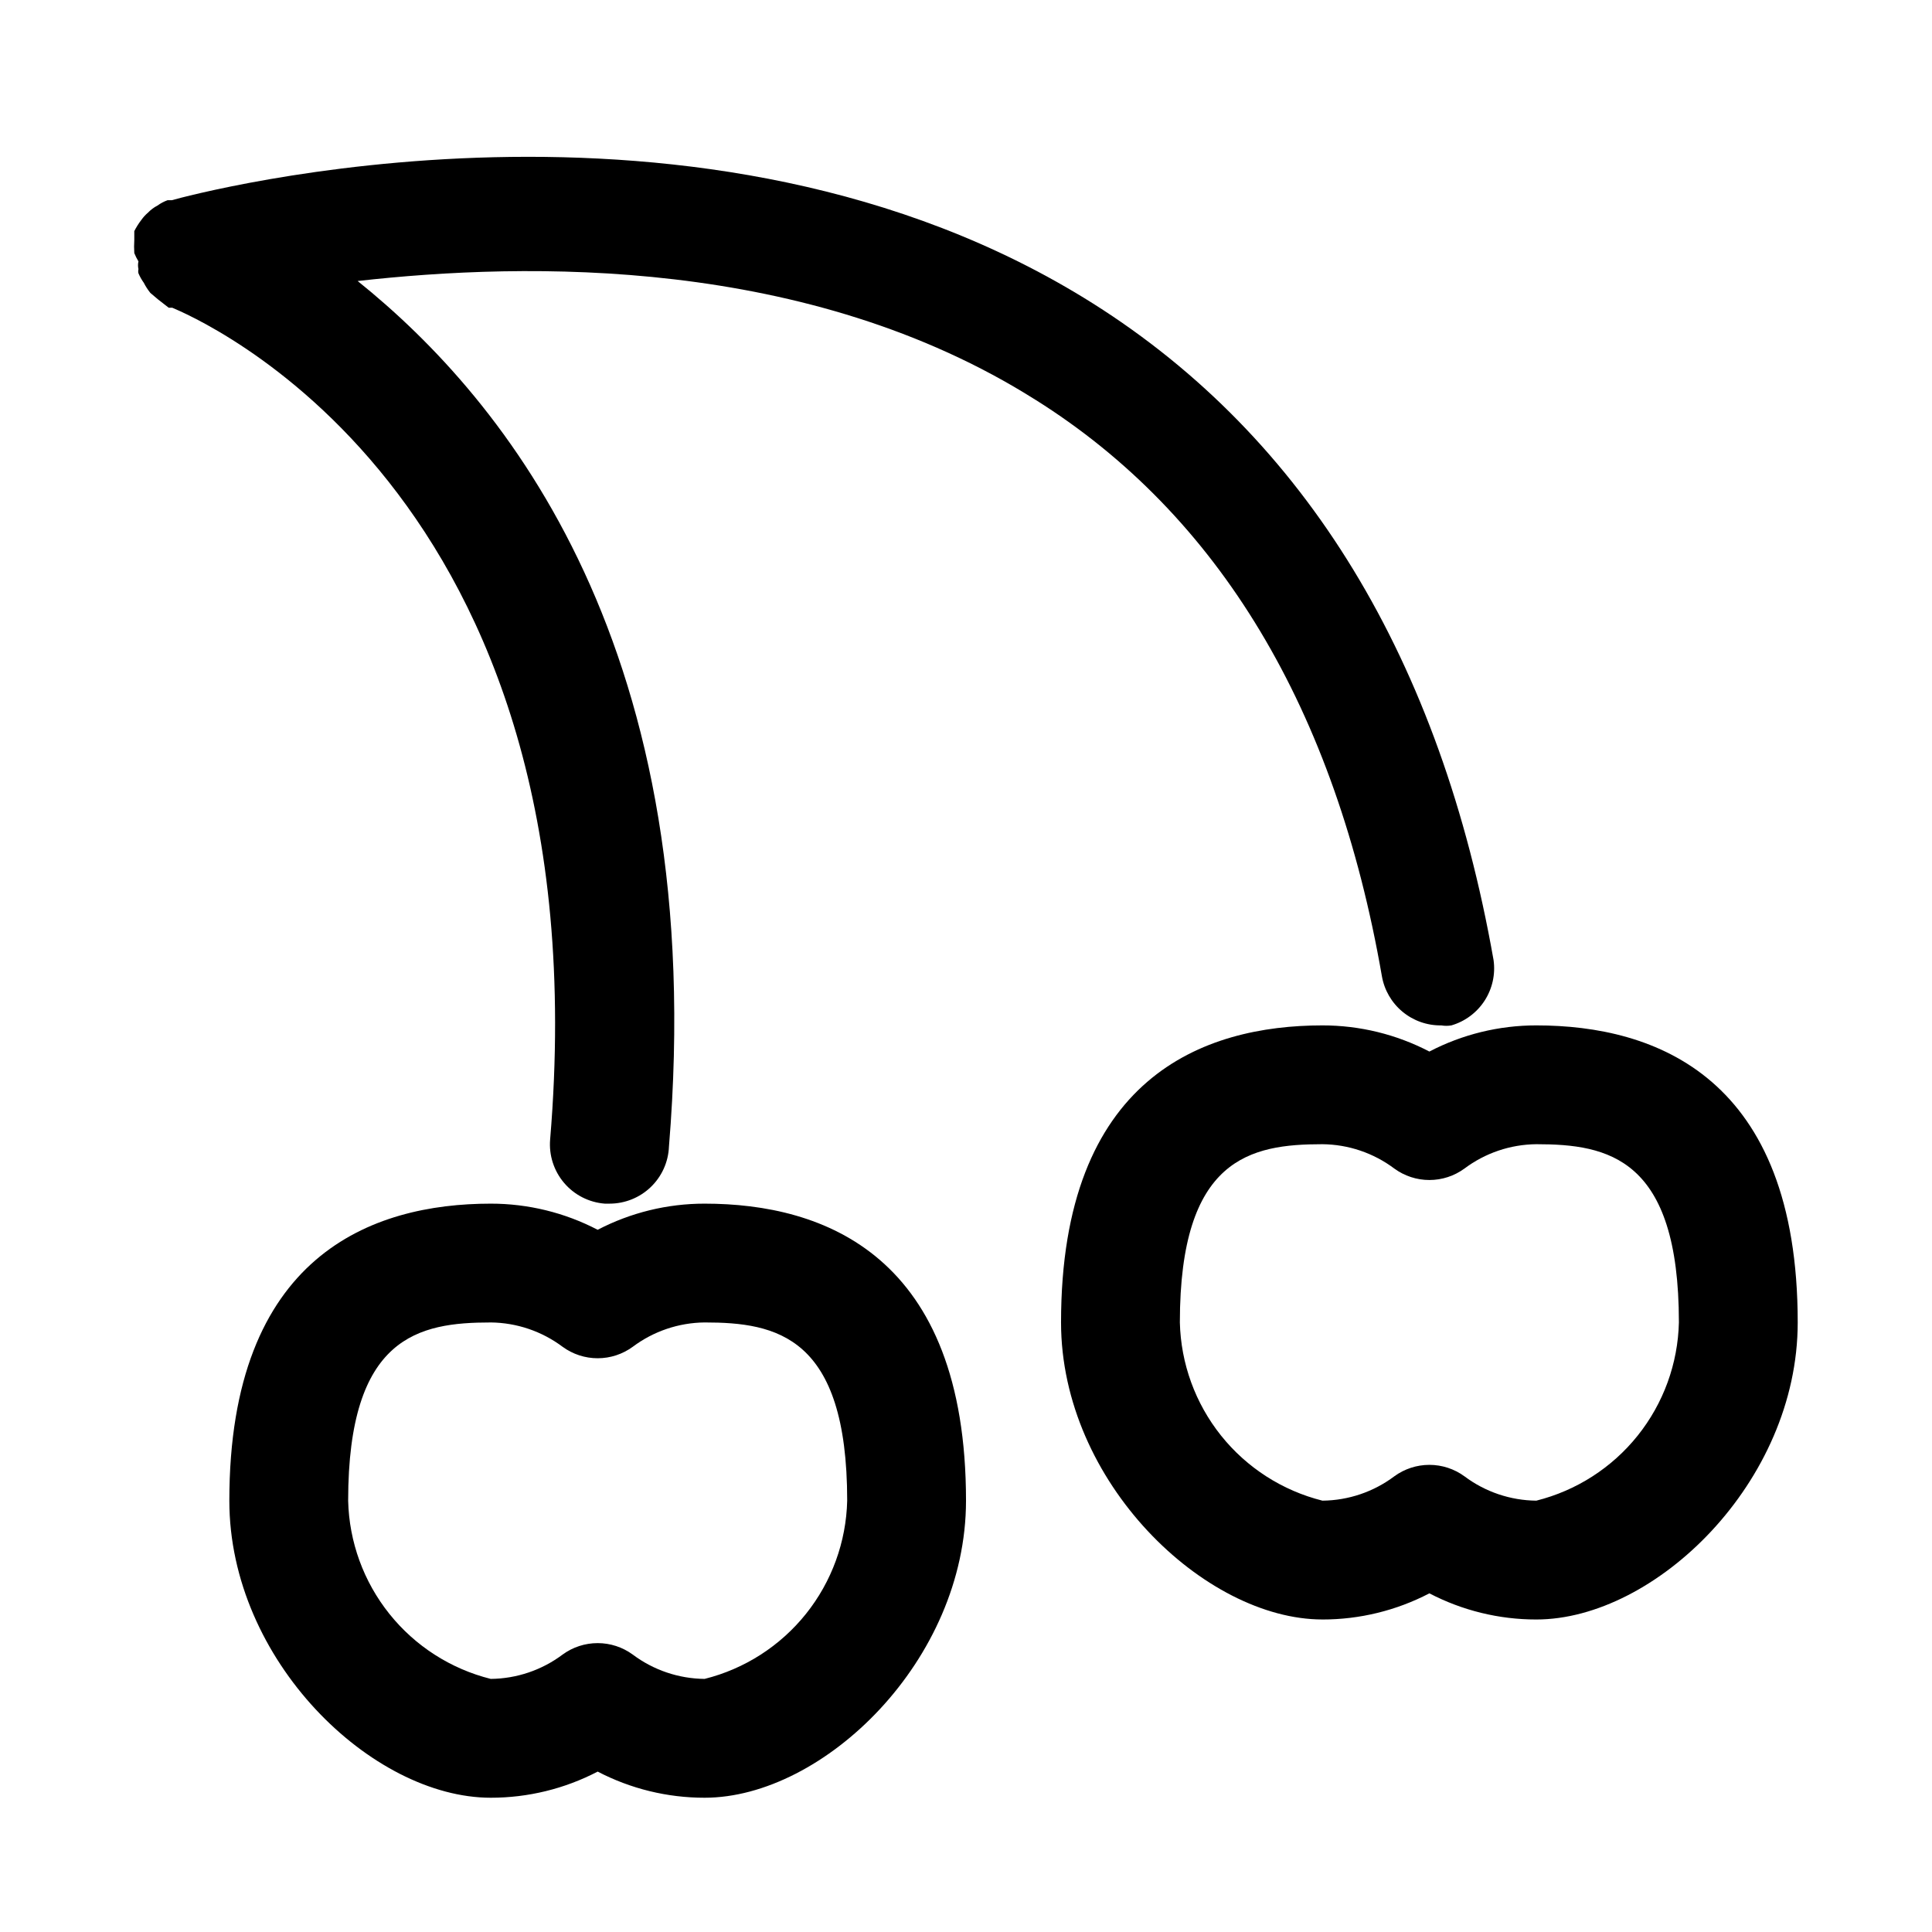
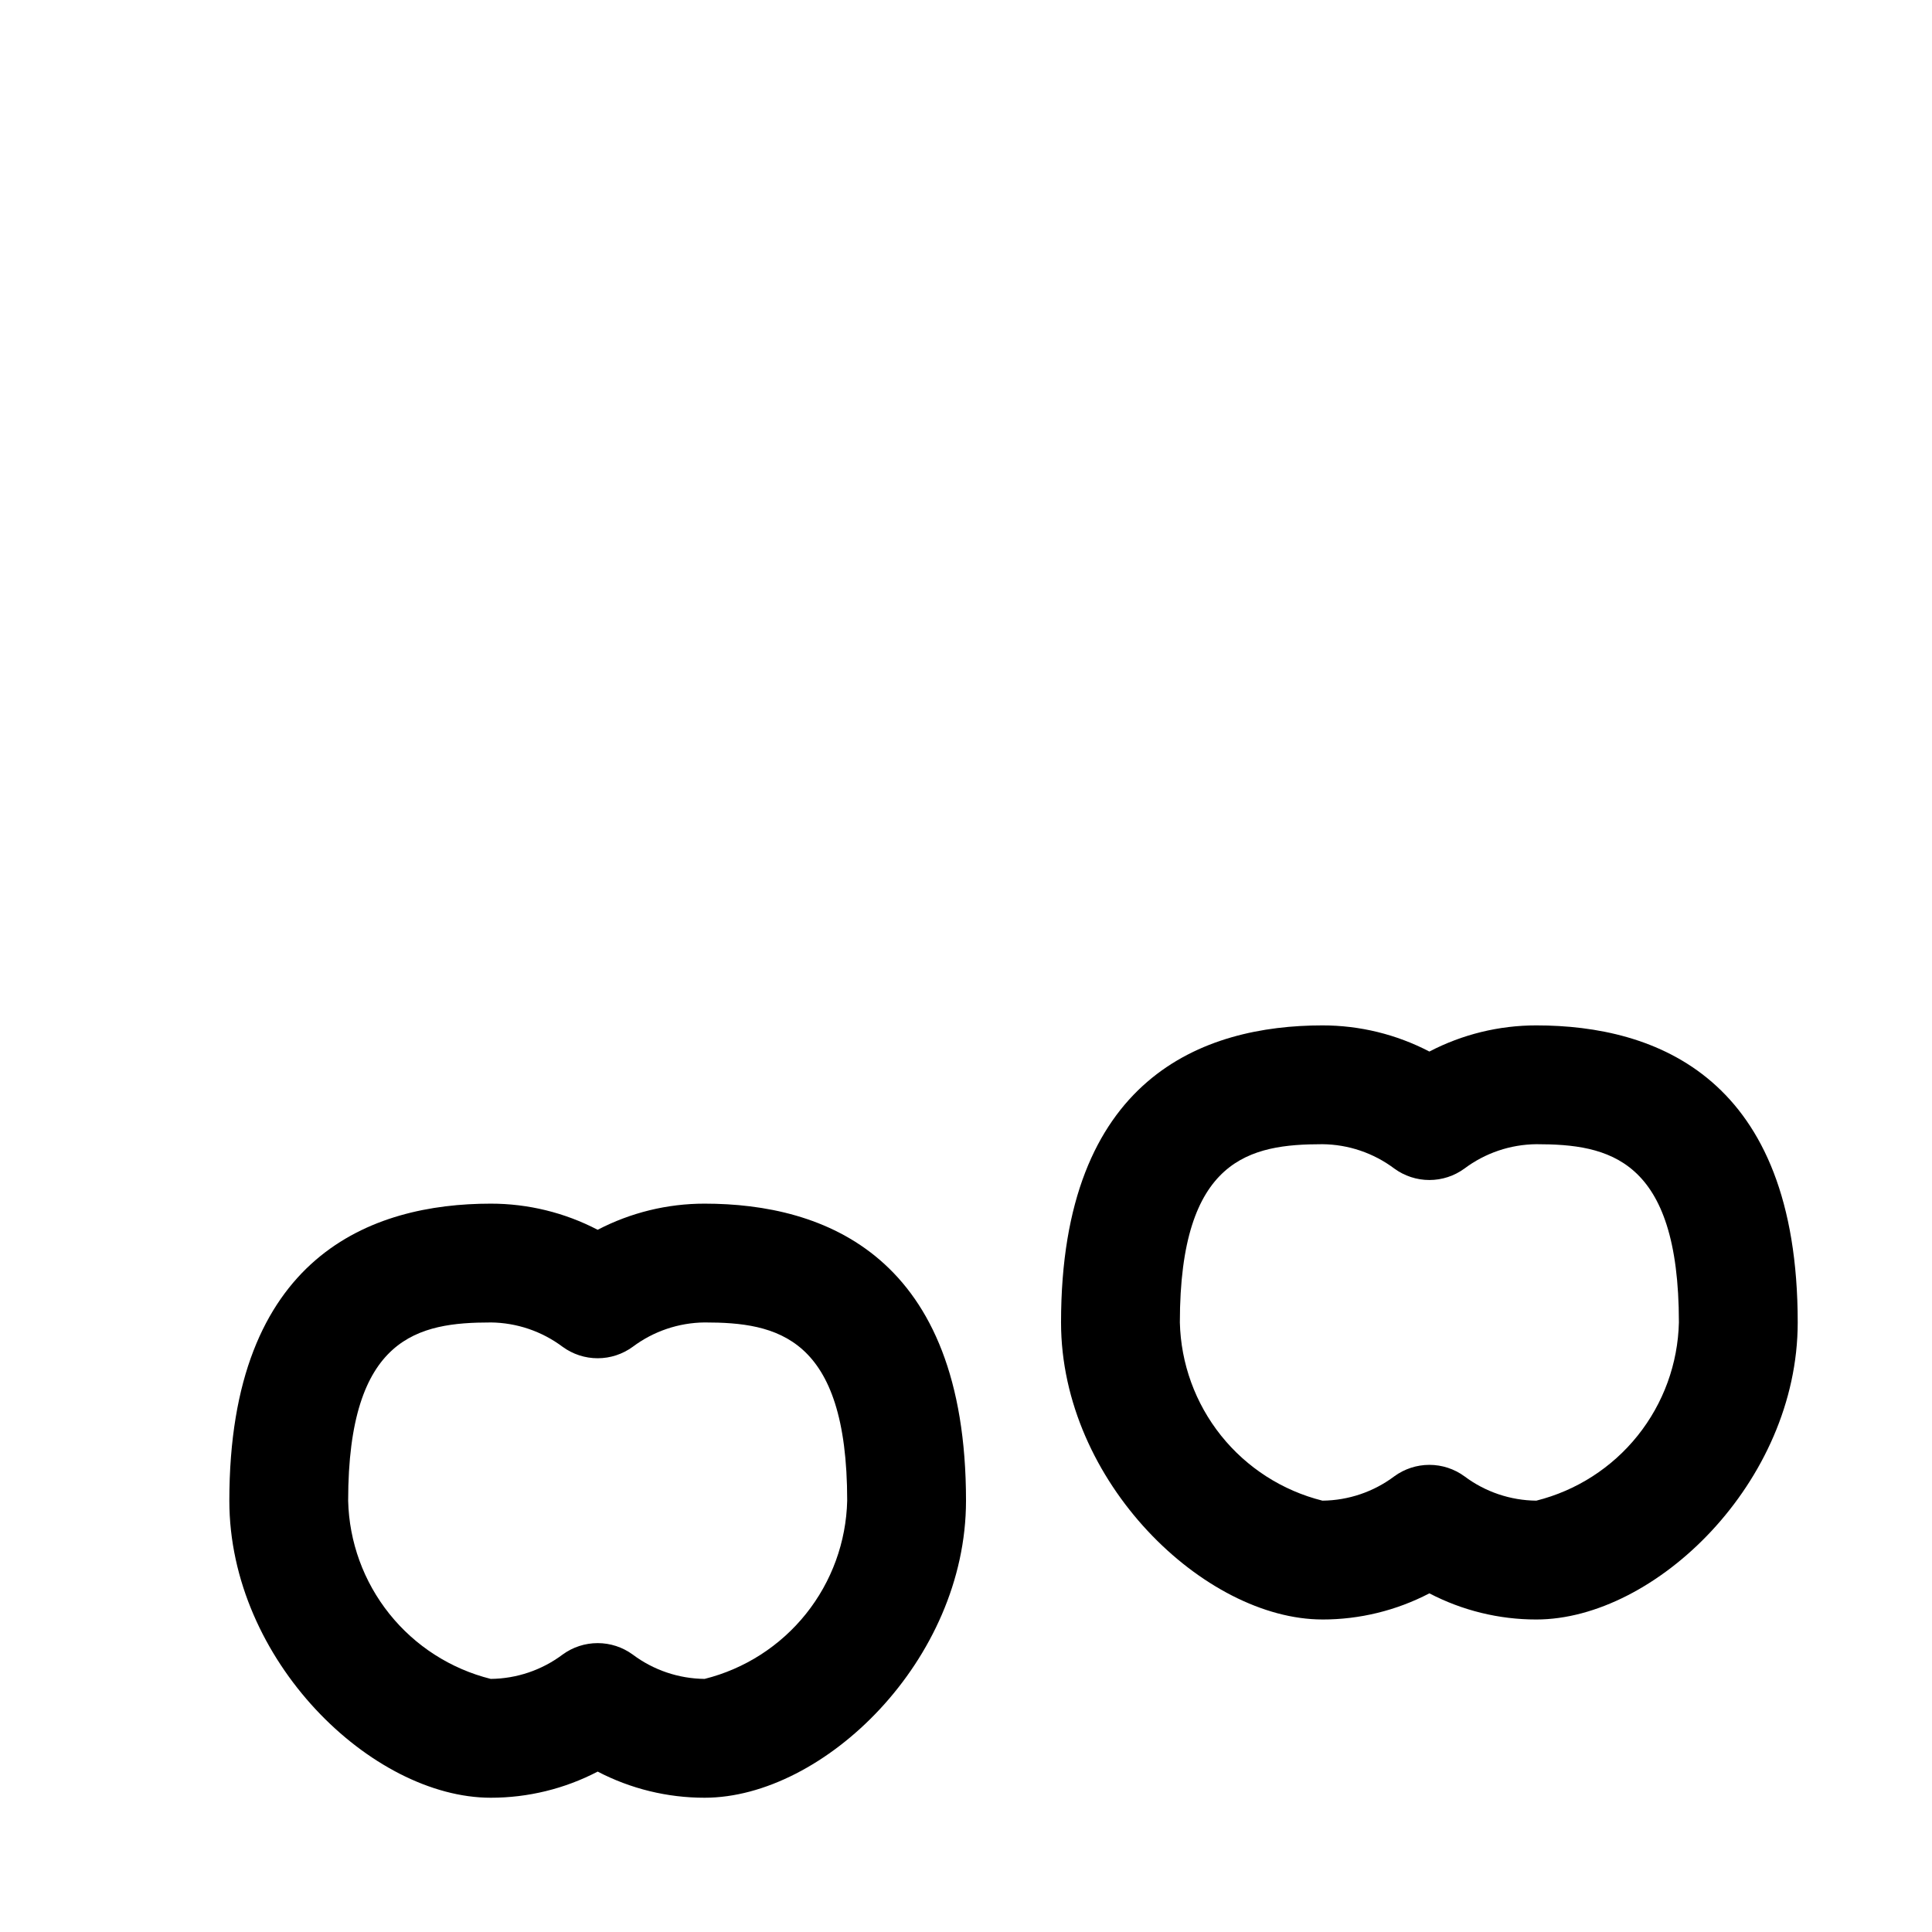
<svg xmlns="http://www.w3.org/2000/svg" fill="#000000" width="800px" height="800px" version="1.1" viewBox="144 144 512 512">
  <g>
    <path d="m330.73 462.98c-9.867-0.008-19.59 2.367-28.34 6.926-8.75-4.559-18.473-6.934-28.34-6.926-31.488 0-69.273 13.699-69.273 78.719 0 42.352 37.785 78.719 69.273 78.719 9.867 0.008 19.59-2.367 28.34-6.926 8.75 4.559 18.473 6.934 28.34 6.926 31.488 0 69.273-36.367 69.273-78.719 0-65.023-37.629-78.719-69.273-78.719zm0 125.95v-0.004c-6.879-0.066-13.551-2.328-19.051-6.453-2.699-1.973-5.949-3.031-9.289-3.031-3.34 0-6.594 1.059-9.289 3.031-5.5 4.125-12.176 6.387-19.051 6.453-10.602-2.648-20.039-8.707-26.863-17.238-6.828-8.531-10.664-19.07-10.922-29.992 0-43.609 18.734-47.23 37.785-47.23v-0.004c6.875 0.07 13.551 2.332 19.051 6.457 2.695 1.969 5.949 3.031 9.289 3.031 3.34 0 6.59-1.062 9.289-3.031 5.5-4.125 12.172-6.387 19.051-6.457 19.051 0 37.785 3.621 37.785 47.23v0.004c-0.262 10.922-4.098 21.461-10.922 29.992-6.828 8.531-16.266 14.59-26.863 17.238z" />
    <path d="m551.14 415.74c-9.867-0.008-19.59 2.371-28.34 6.93-8.75-4.559-18.473-6.938-28.34-6.93-31.488 0-69.273 13.699-69.273 78.719 0 42.352 38.102 78.719 69.273 78.719v0.004c9.867 0.008 19.59-2.371 28.34-6.93 8.75 4.559 18.473 6.938 28.34 6.93 31.488 0 69.273-36.367 69.273-78.719 0-65.023-37.629-78.723-69.273-78.723zm0 125.95c-6.875-0.066-13.551-2.328-19.051-6.457-2.695-1.969-5.949-3.031-9.289-3.031-3.34 0-6.59 1.062-9.289 3.031-5.5 4.129-12.172 6.391-19.051 6.457-10.598-2.652-20.035-8.707-26.863-17.238-6.824-8.535-10.66-19.07-10.922-29.996 0-43.609 18.734-47.23 37.785-47.23 6.879 0.066 13.551 2.328 19.051 6.457 2.699 1.969 5.949 3.031 9.289 3.031 3.34 0 6.594-1.062 9.289-3.031 5.5-4.129 12.176-6.391 19.051-6.457 19.051 0 37.785 3.621 37.785 47.23-0.258 10.926-4.094 21.461-10.922 29.996-6.824 8.531-16.262 14.586-26.863 17.238z" />
-     <path d="m418.42 249.96c-60.301-38.102-134.93-36.527-179.64-31.488 39.203 31.488 93.363 97.613 82.5 229.39-0.16 4.066-1.891 7.91-4.828 10.73-2.934 2.816-6.848 4.387-10.914 4.387h-1.262c-4.18-0.324-8.059-2.297-10.777-5.488-2.719-3.195-4.055-7.34-3.707-11.516 14.484-173.18-95.41-218.37-100.13-220.42h-0.945l-2.832-2.203-2.047-1.73v-0.004c-0.664-0.828-1.246-1.727-1.73-2.676-0.566-0.785-1.039-1.629-1.418-2.519-0.086-0.359-0.086-0.738 0-1.102-0.156-0.672-0.156-1.371 0-2.047-0.426-0.703-0.793-1.441-1.102-2.203-0.074-1.152-0.074-2.312 0-3.465v-1.418-0.945 0.004c0.535-1.055 1.168-2.055 1.891-2.992 0.496-0.699 1.074-1.336 1.73-1.891 0.73-0.762 1.582-1.402 2.519-1.887 0.82-0.594 1.723-1.07 2.676-1.418h1.102c5.668-1.574 140.59-37.941 244.19 27.395 56.363 35.582 92.102 94.465 106.11 173.97 0.531 3.746-0.309 7.559-2.359 10.742-2.055 3.18-5.184 5.516-8.816 6.574-0.887 0.152-1.793 0.152-2.68 0-3.75 0.055-7.394-1.23-10.281-3.629-2.887-2.394-4.824-5.742-5.461-9.438-12.281-70.691-43.141-122.18-91.789-152.72z" />
  </g>
</svg>